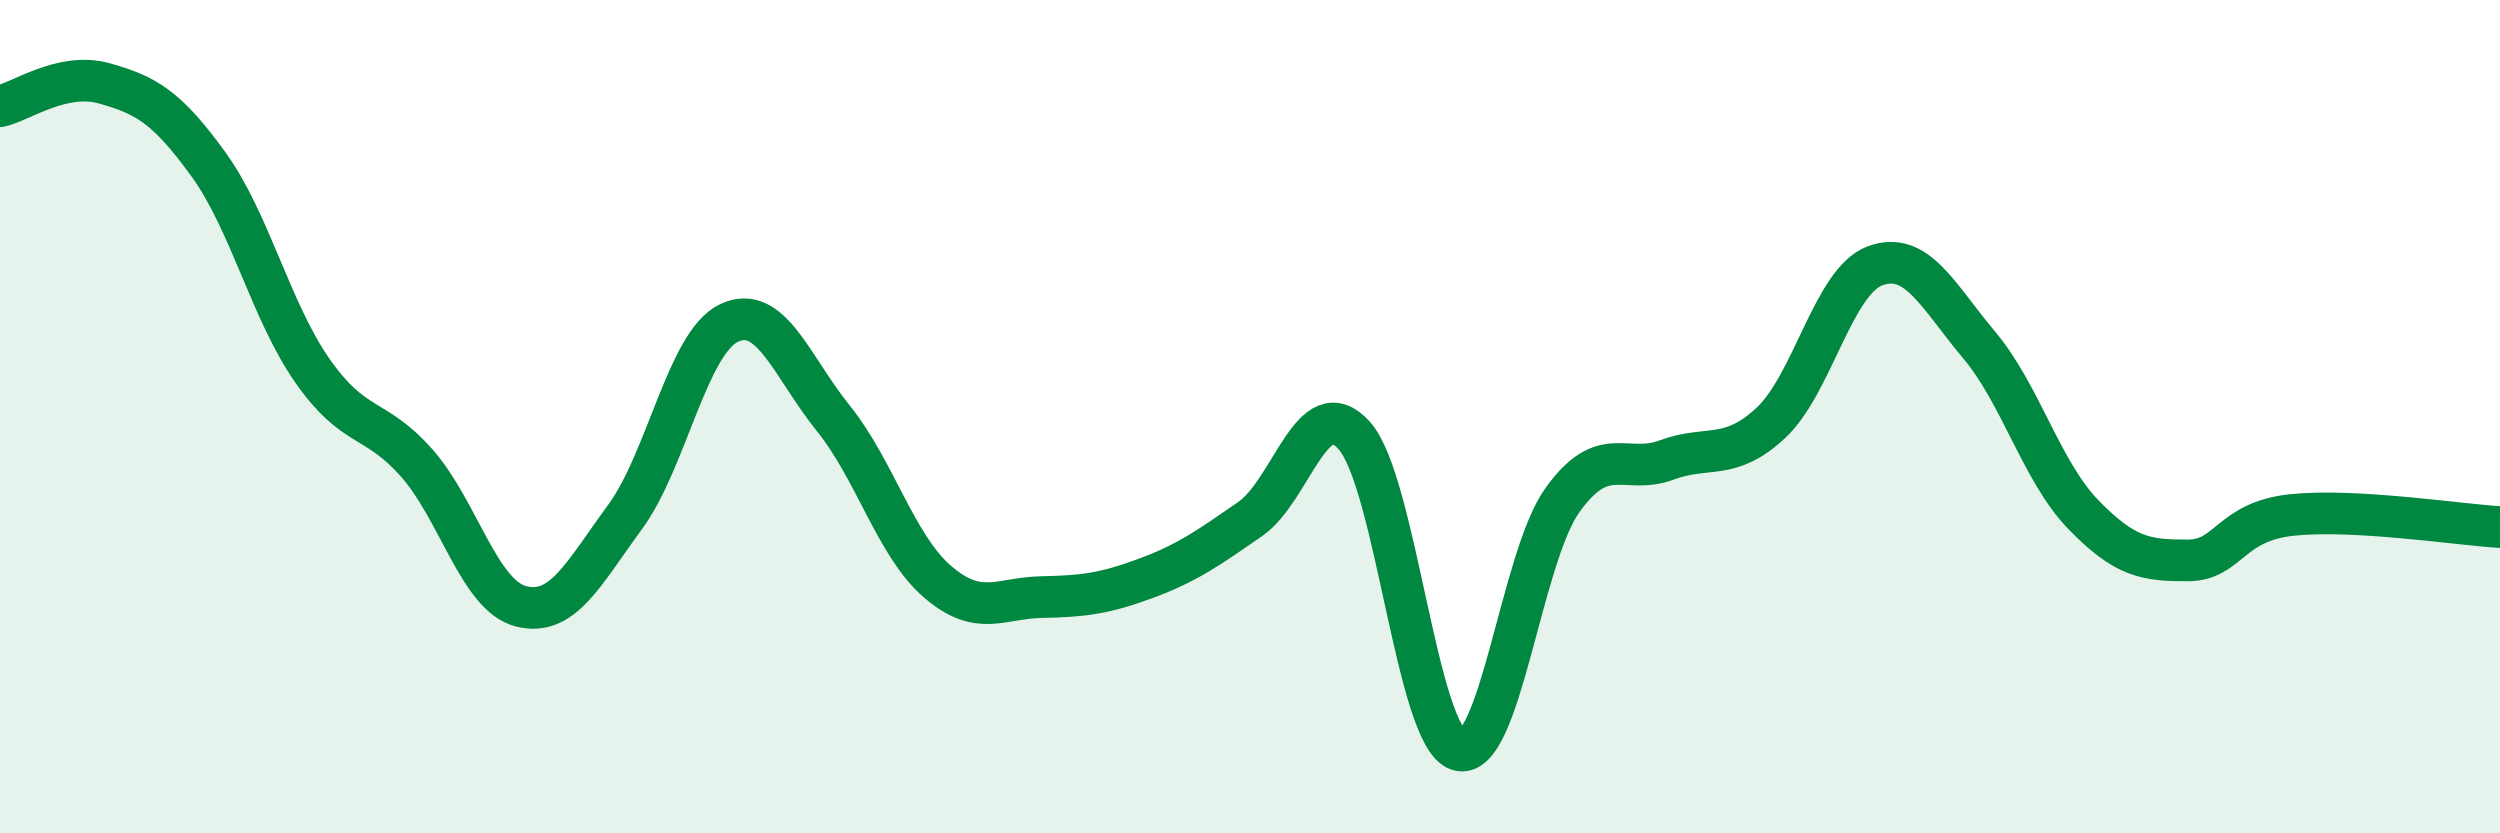
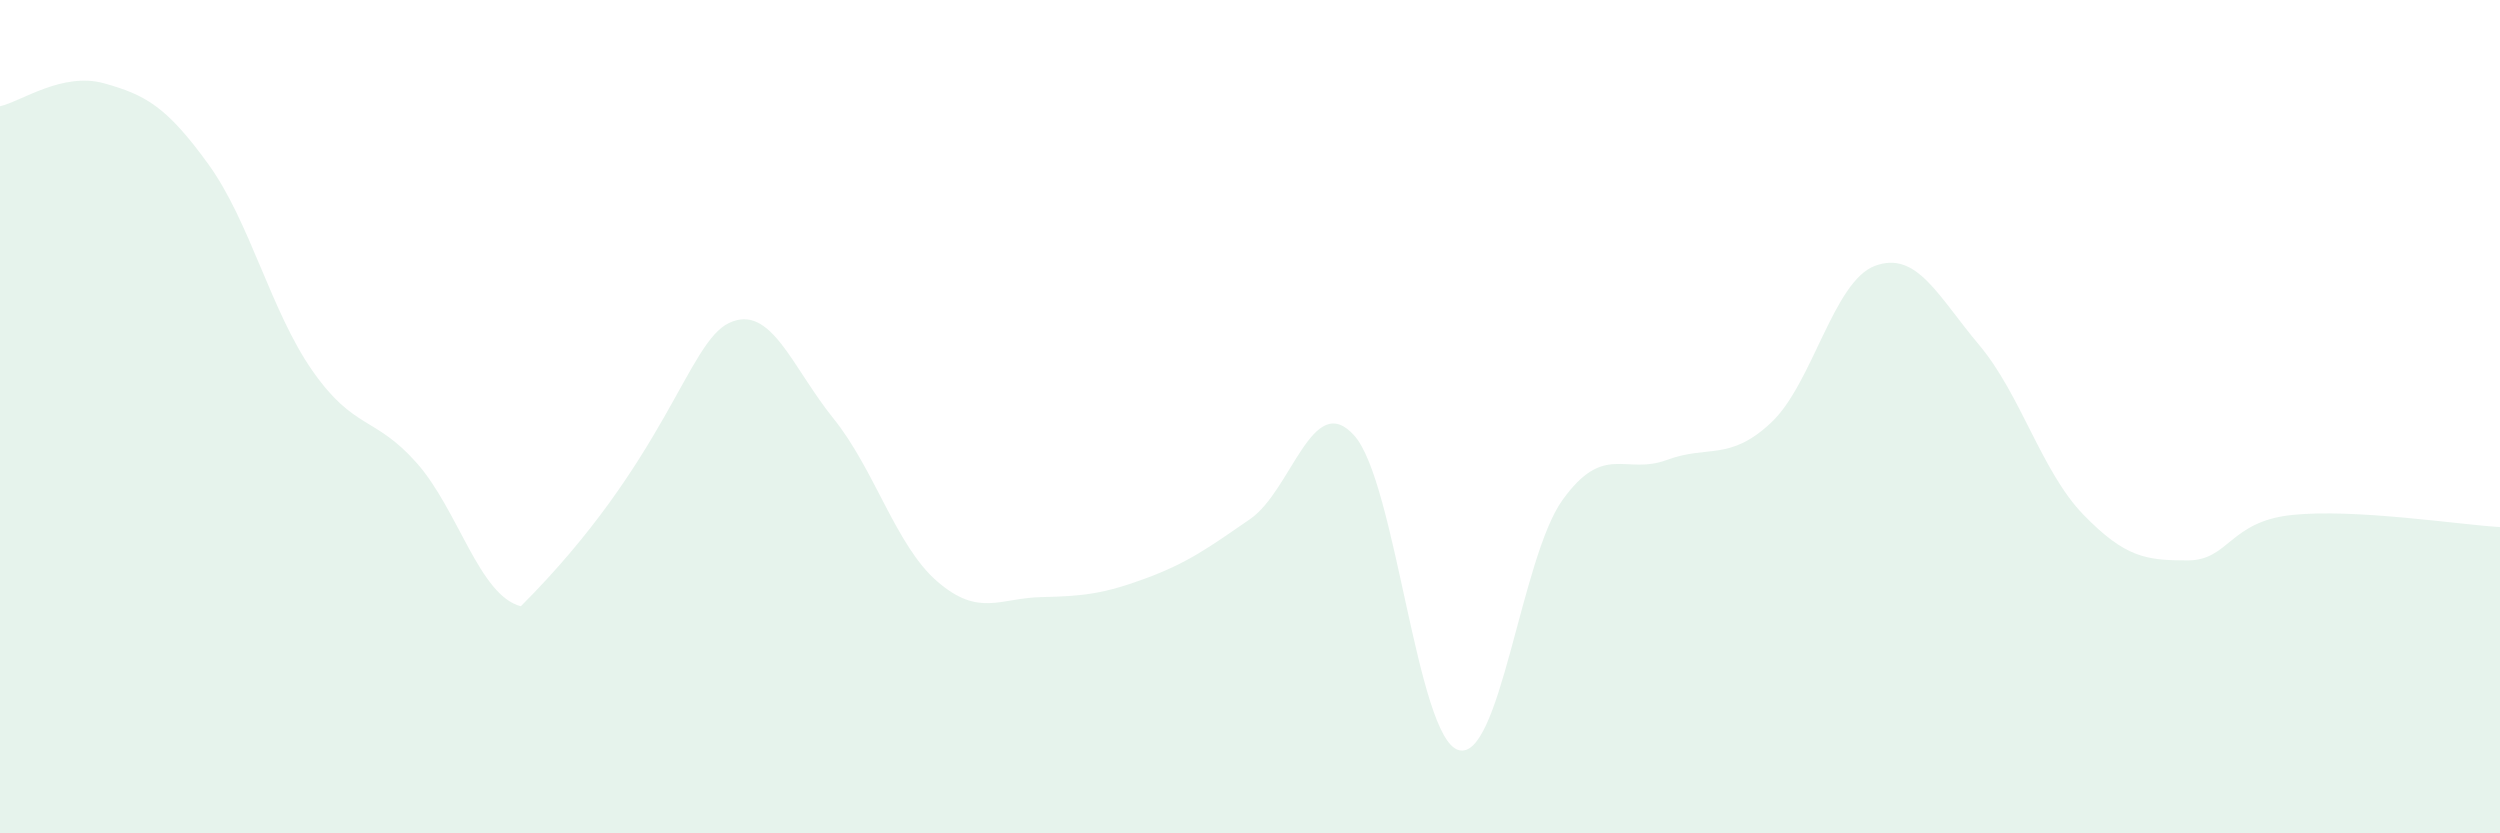
<svg xmlns="http://www.w3.org/2000/svg" width="60" height="20" viewBox="0 0 60 20">
-   <path d="M 0,2.55 C 0.5,2.44 1.5,1.72 2.5,2 C 3.5,2.28 4,2.56 5,3.94 C 6,5.32 6.5,7.47 7.5,8.9 C 8.5,10.33 9,9.98 10,11.11 C 11,12.24 11.5,14.29 12.5,14.55 C 13.5,14.81 14,13.77 15,12.41 C 16,11.05 16.5,8.22 17.5,7.75 C 18.5,7.28 19,8.8 20,10.04 C 21,11.28 21.5,13.1 22.5,13.96 C 23.5,14.82 24,14.35 25,14.33 C 26,14.31 26.5,14.25 27.5,13.88 C 28.5,13.51 29,13.15 30,12.46 C 31,11.77 31.5,9.34 32.5,10.45 C 33.5,11.56 34,17.69 35,18 C 36,18.31 36.5,13.39 37.5,12 C 38.5,10.61 39,11.41 40,11.04 C 41,10.67 41.5,11.08 42.5,10.15 C 43.5,9.22 44,6.75 45,6.38 C 46,6.01 46.5,7.09 47.5,8.28 C 48.5,9.47 49,11.32 50,12.35 C 51,13.38 51.5,13.45 52.5,13.45 C 53.5,13.45 53.5,12.52 55,12.36 C 56.5,12.2 59,12.59 60,12.65L60 20L0 20Z" fill="#008740" opacity="0.1" stroke-linecap="round" stroke-linejoin="round" />
-   <path d="M 0,2.55 C 0.5,2.44 1.5,1.72 2.5,2 C 3.5,2.28 4,2.56 5,3.94 C 6,5.32 6.5,7.47 7.5,8.9 C 8.5,10.33 9,9.98 10,11.11 C 11,12.24 11.5,14.29 12.5,14.55 C 13.5,14.81 14,13.77 15,12.41 C 16,11.05 16.5,8.22 17.5,7.75 C 18.5,7.28 19,8.8 20,10.04 C 21,11.28 21.5,13.1 22.5,13.96 C 23.5,14.82 24,14.35 25,14.33 C 26,14.31 26.5,14.25 27.5,13.88 C 28.5,13.51 29,13.15 30,12.46 C 31,11.77 31.5,9.34 32.5,10.45 C 33.5,11.56 34,17.69 35,18 C 36,18.31 36.5,13.39 37.5,12 C 38.5,10.61 39,11.41 40,11.04 C 41,10.67 41.5,11.08 42.5,10.15 C 43.5,9.22 44,6.75 45,6.38 C 46,6.01 46.5,7.09 47.5,8.28 C 48.5,9.47 49,11.32 50,12.35 C 51,13.38 51.5,13.45 52.5,13.45 C 53.5,13.45 53.5,12.52 55,12.36 C 56.5,12.2 59,12.59 60,12.65" stroke="#008740" stroke-width="1" fill="none" stroke-linecap="round" stroke-linejoin="round" />
+   <path d="M 0,2.55 C 0.5,2.44 1.5,1.72 2.5,2 C 3.5,2.28 4,2.56 5,3.94 C 6,5.32 6.5,7.47 7.5,8.9 C 8.5,10.33 9,9.98 10,11.11 C 11,12.24 11.5,14.29 12.5,14.55 C 16,11.05 16.5,8.22 17.5,7.75 C 18.5,7.28 19,8.8 20,10.04 C 21,11.28 21.5,13.1 22.5,13.96 C 23.5,14.82 24,14.35 25,14.33 C 26,14.31 26.5,14.25 27.5,13.88 C 28.5,13.51 29,13.15 30,12.46 C 31,11.77 31.5,9.34 32.5,10.45 C 33.5,11.56 34,17.69 35,18 C 36,18.31 36.5,13.39 37.5,12 C 38.5,10.61 39,11.41 40,11.04 C 41,10.67 41.5,11.08 42.5,10.15 C 43.5,9.22 44,6.75 45,6.38 C 46,6.01 46.5,7.09 47.5,8.28 C 48.5,9.47 49,11.32 50,12.35 C 51,13.38 51.5,13.45 52.5,13.45 C 53.5,13.45 53.5,12.52 55,12.36 C 56.5,12.2 59,12.59 60,12.65L60 20L0 20Z" fill="#008740" opacity="0.1" stroke-linecap="round" stroke-linejoin="round" />
</svg>